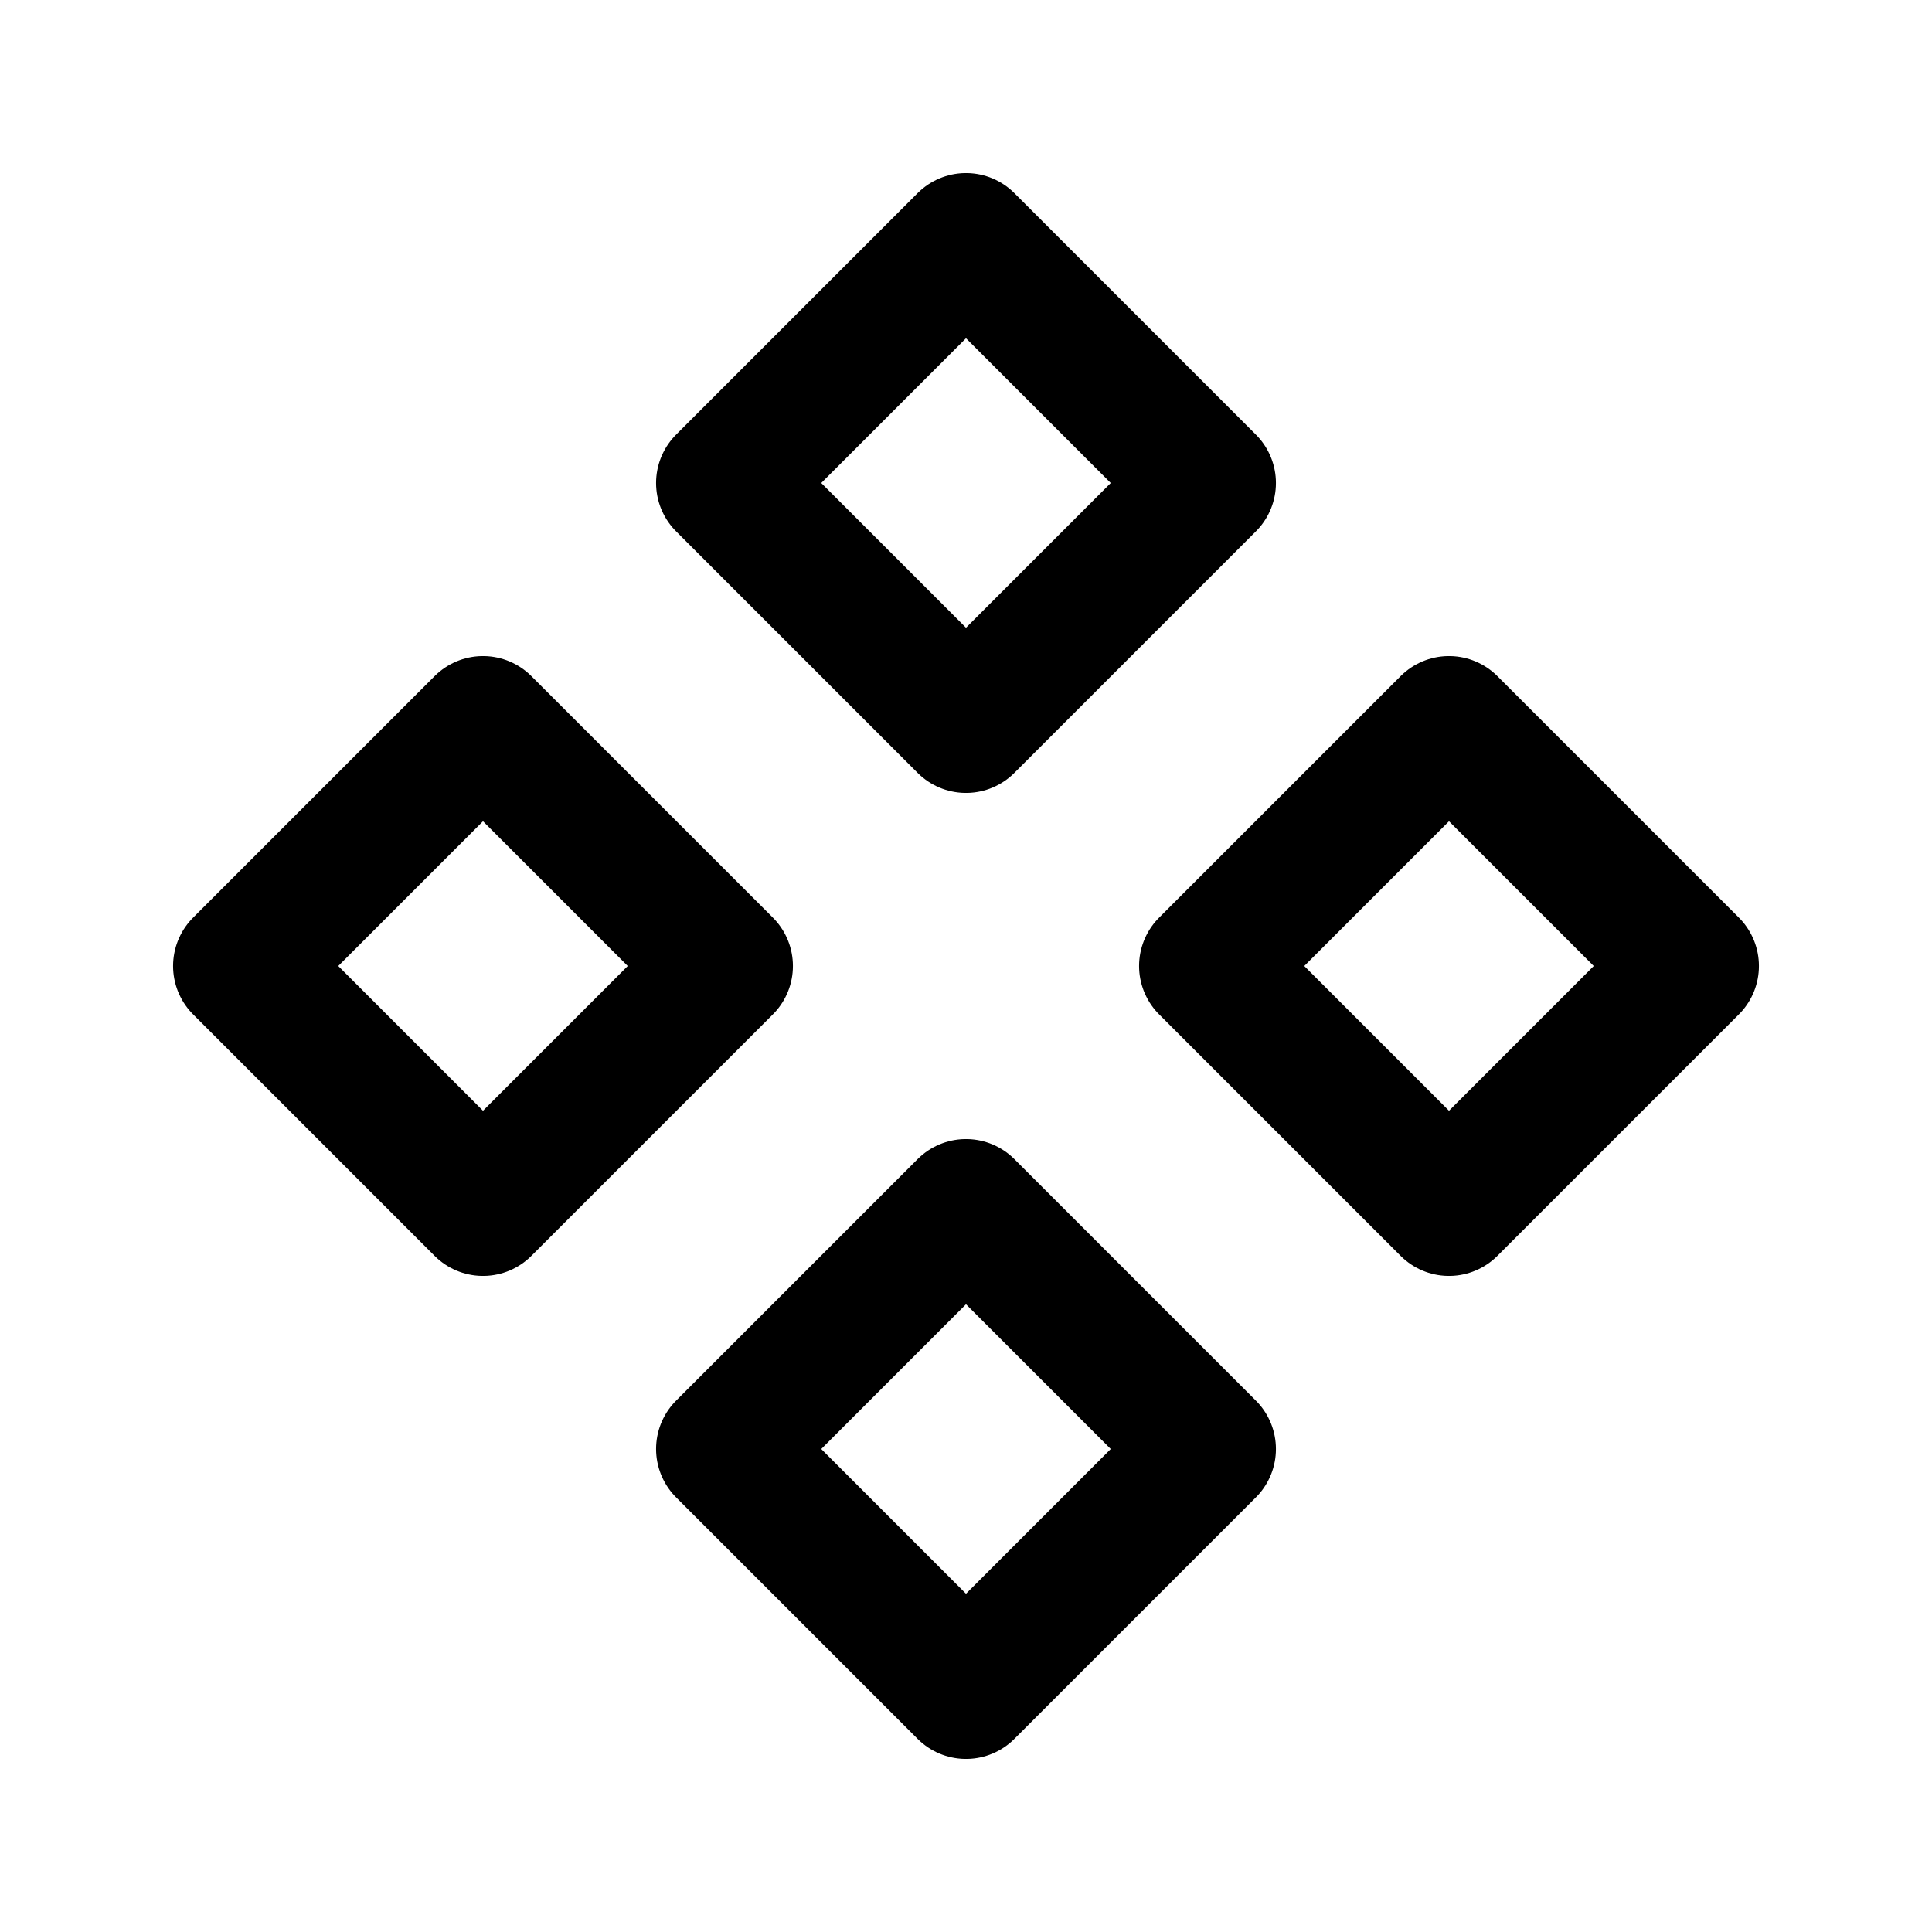
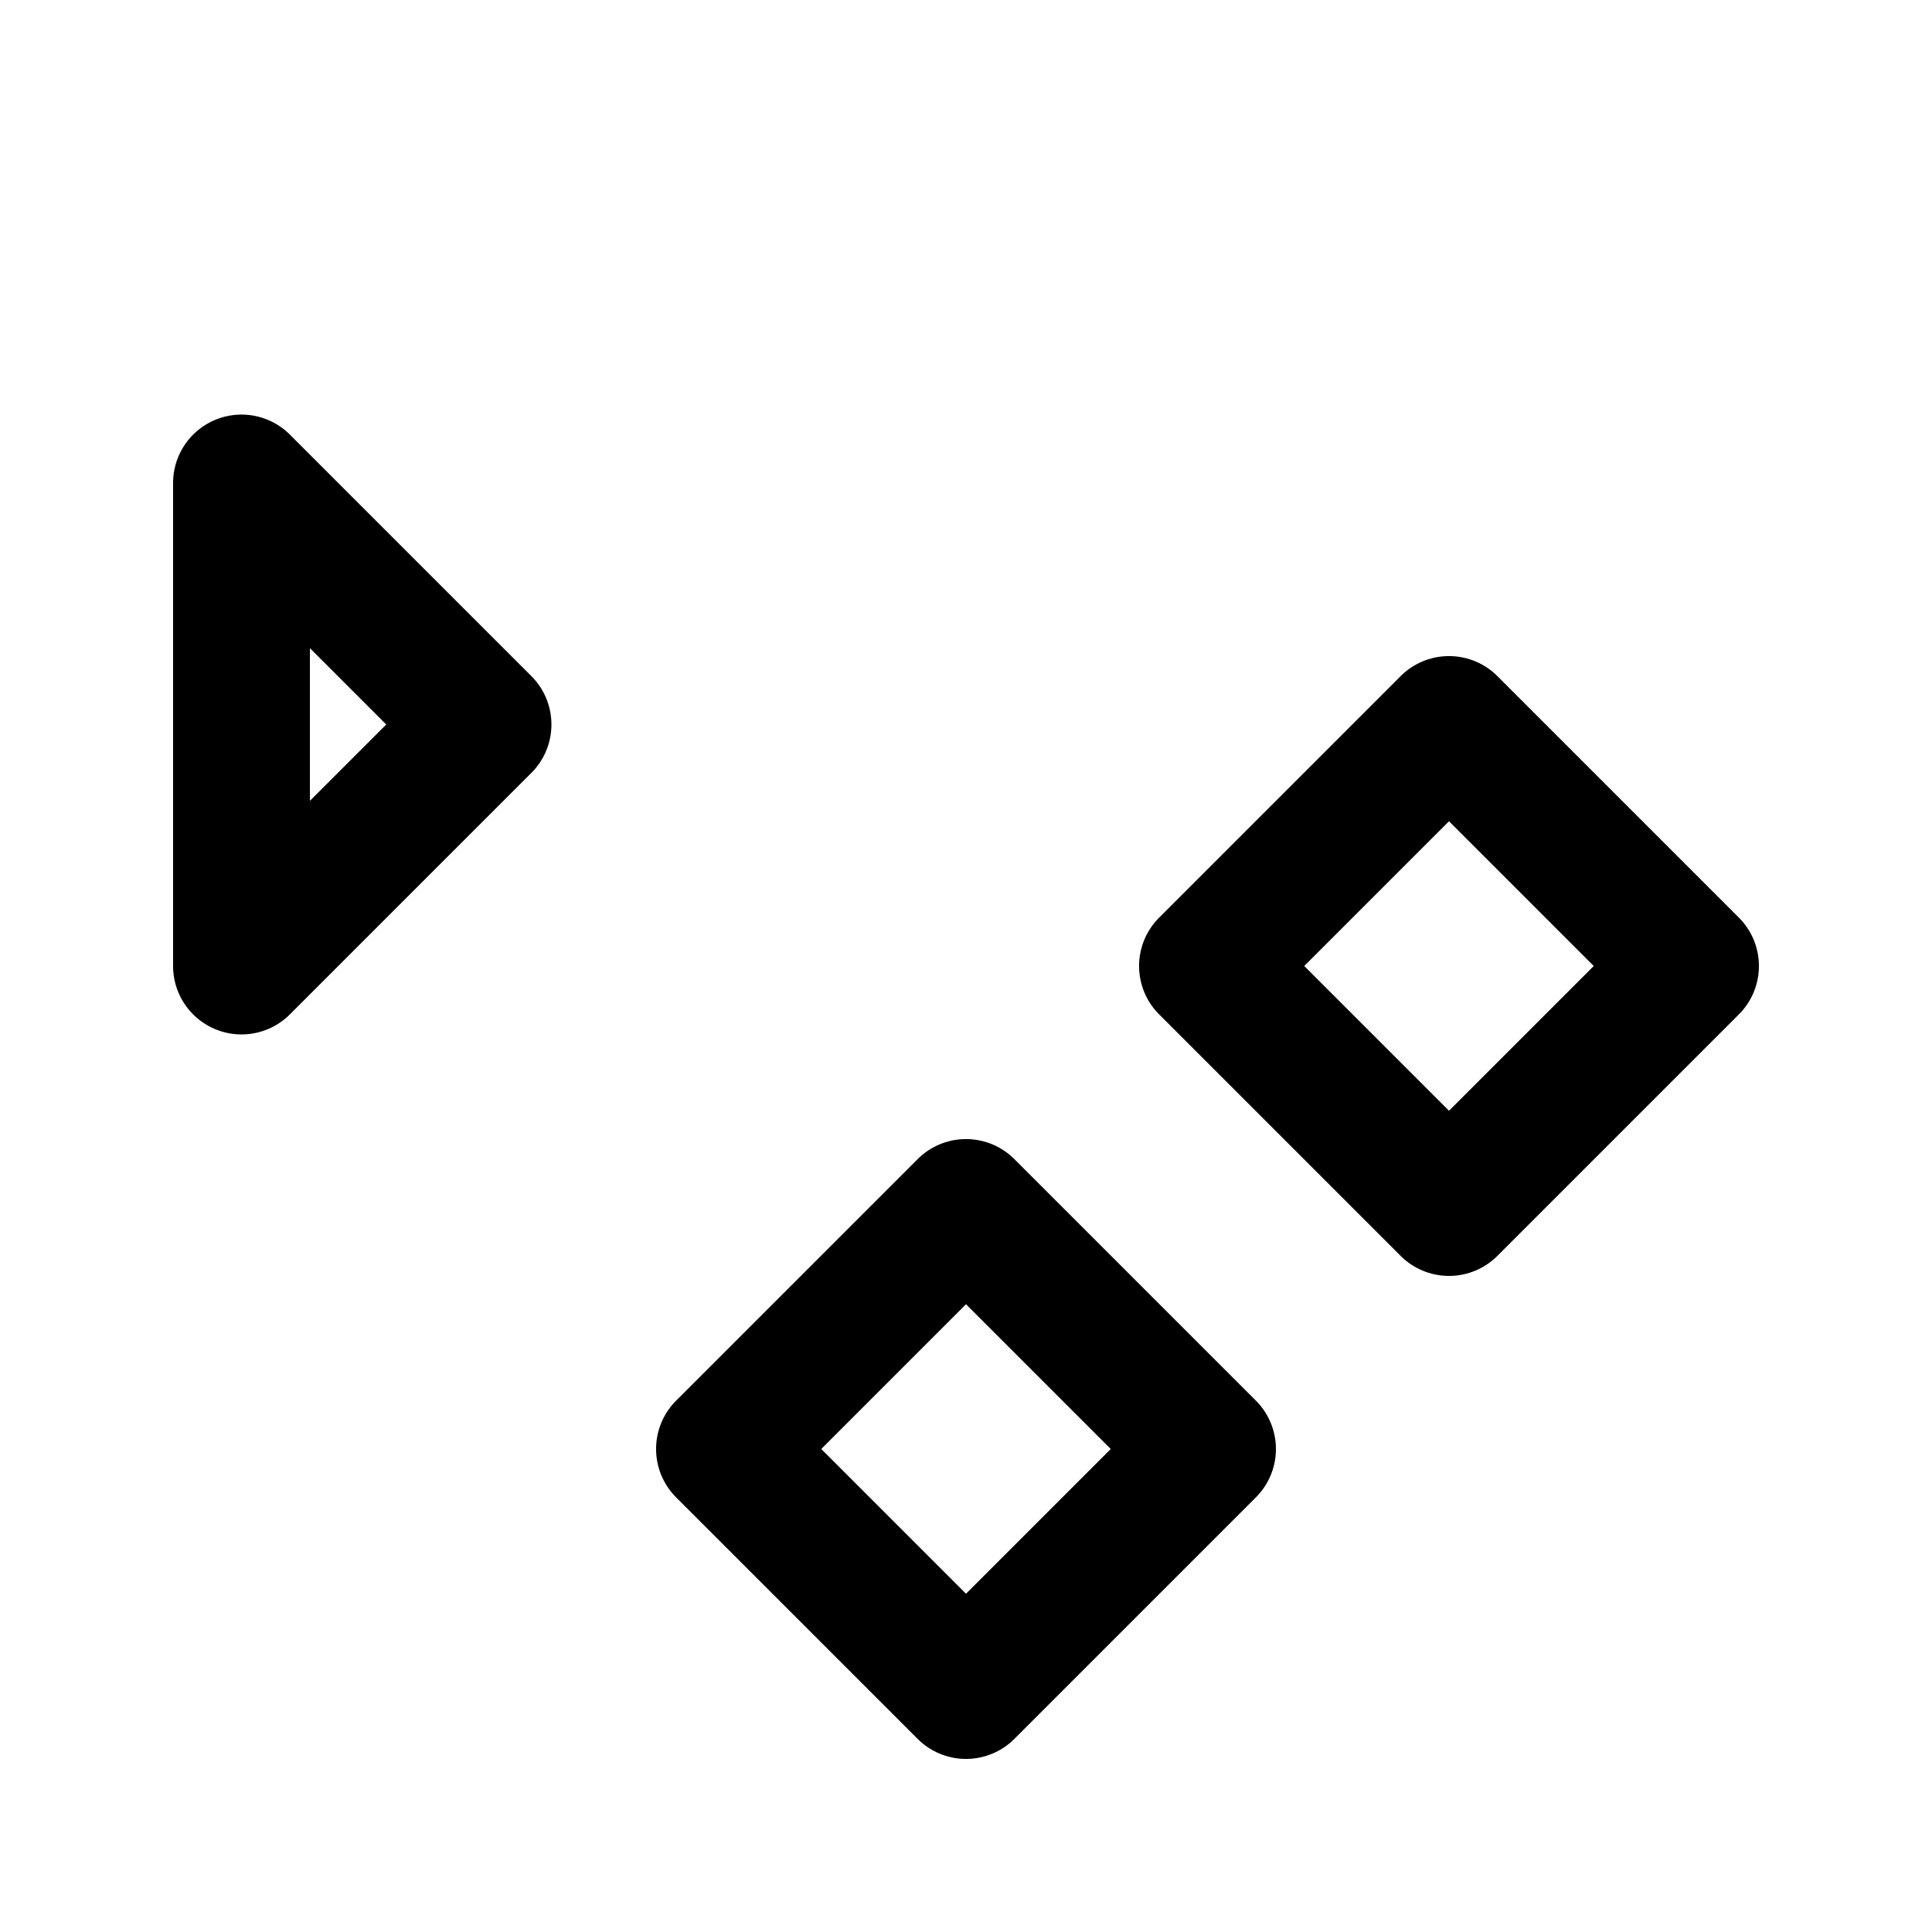
<svg xmlns="http://www.w3.org/2000/svg" class="icon icon-tabler icon-tabler-components" width="24" height="24" viewBox="0 0 24 24" stroke-width="1.7" stroke="currentColor" fill="none" stroke-linecap="round" stroke-linejoin="round">
  <path stroke="none" d="M0 0h24v24H0z" fill="none" />
-   <path d="M3 12l3 3l3 -3l-3 -3z" />
+   <path d="M3 12l3 -3l-3 -3z" />
  <path d="M15 12l3 3l3 -3l-3 -3z" />
-   <path d="M9 6l3 3l3 -3l-3 -3z" />
  <path d="M9 18l3 3l3 -3l-3 -3z" />
</svg>